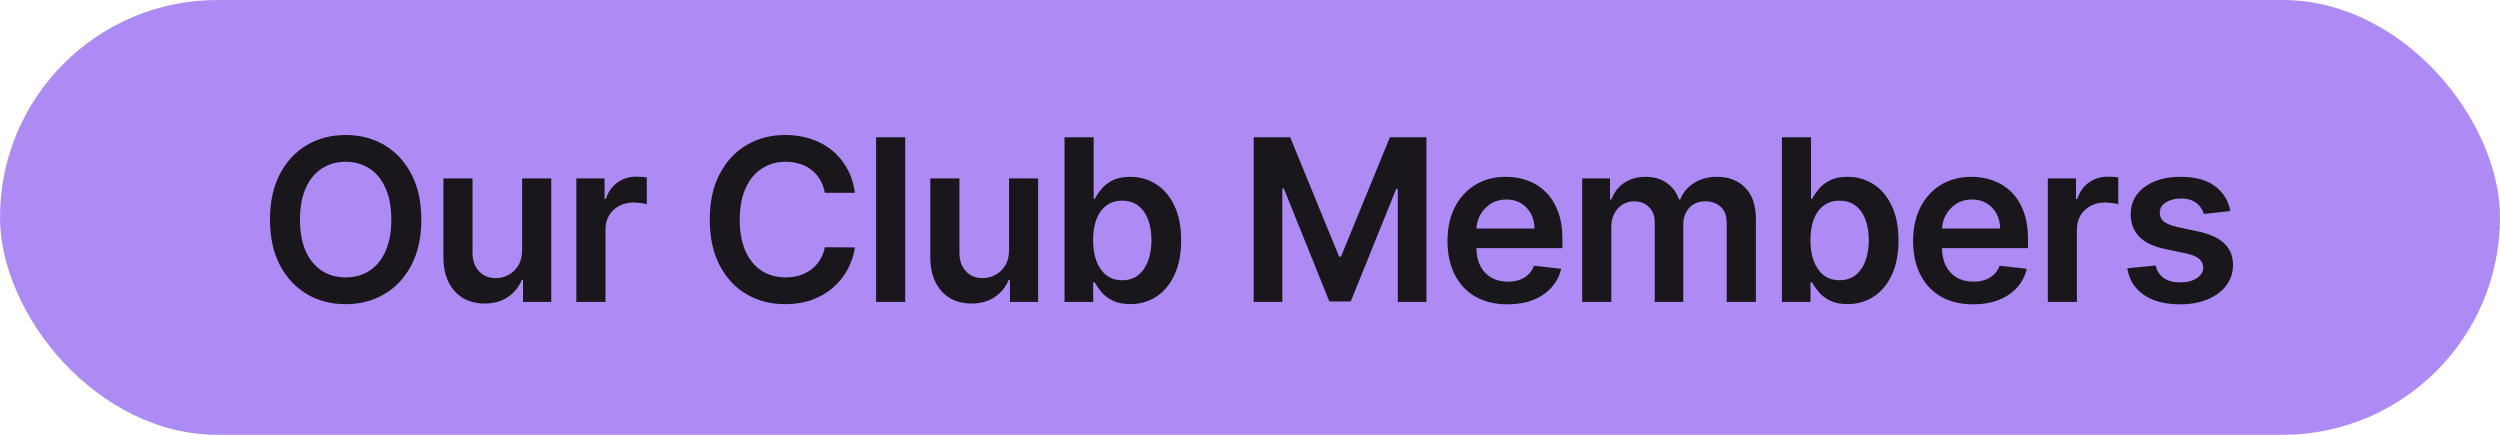
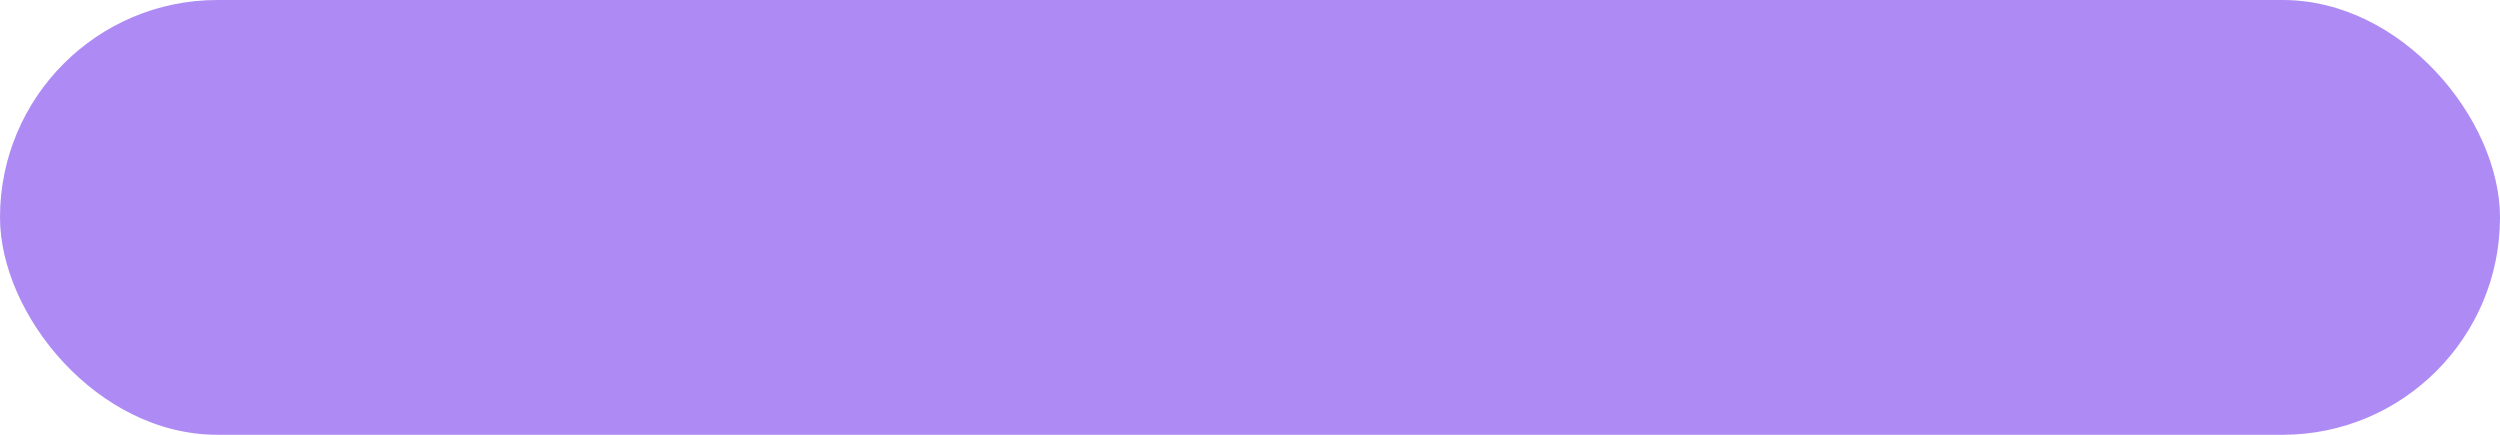
<svg xmlns="http://www.w3.org/2000/svg" width="207" height="36" viewBox="0 0 207 36" fill="none">
  <rect width="207" height="36" rx="18" fill="#AE8BF4" />
-   <path d="M34.886 18.182C34.886 19.651 34.611 20.91 34.06 21.957C33.514 23 32.768 23.799 31.823 24.354C30.882 24.909 29.814 25.186 28.62 25.186C27.426 25.186 26.356 24.909 25.411 24.354C24.47 23.795 23.724 22.994 23.174 21.951C22.628 20.903 22.355 19.647 22.355 18.182C22.355 16.712 22.628 15.456 23.174 14.413C23.724 13.366 24.47 12.564 25.411 12.009C26.356 11.455 27.426 11.177 28.62 11.177C29.814 11.177 30.882 11.455 31.823 12.009C32.768 12.564 33.514 13.366 34.06 14.413C34.611 15.456 34.886 16.712 34.886 18.182ZM32.402 18.182C32.402 17.148 32.24 16.275 31.916 15.565C31.596 14.85 31.153 14.311 30.584 13.947C30.016 13.579 29.362 13.394 28.62 13.394C27.879 13.394 27.224 13.579 26.656 13.947C26.088 14.311 25.642 14.85 25.318 15.565C24.998 16.275 24.838 17.148 24.838 18.182C24.838 19.216 24.998 20.091 25.318 20.805C25.642 21.515 26.088 22.055 26.656 22.423C27.224 22.787 27.879 22.969 28.62 22.969C29.362 22.969 30.016 22.787 30.584 22.423C31.153 22.055 31.596 21.515 31.916 20.805C32.24 20.091 32.402 19.216 32.402 18.182ZM43.233 20.699V14.773H45.644V25H43.306V23.182H43.2C42.969 23.755 42.59 24.223 42.061 24.587C41.538 24.951 40.892 25.133 40.124 25.133C39.453 25.133 38.861 24.985 38.346 24.687C37.836 24.385 37.436 23.948 37.148 23.375C36.859 22.798 36.715 22.101 36.715 21.285V14.773H39.125V20.912C39.125 21.56 39.303 22.075 39.658 22.456C40.013 22.838 40.479 23.029 41.056 23.029C41.411 23.029 41.755 22.943 42.088 22.769C42.421 22.596 42.694 22.339 42.907 21.997C43.124 21.651 43.233 21.218 43.233 20.699ZM47.722 25V14.773H50.059V16.477H50.166C50.352 15.887 50.672 15.432 51.125 15.112C51.582 14.788 52.103 14.626 52.689 14.626C52.822 14.626 52.971 14.633 53.135 14.646C53.304 14.655 53.444 14.671 53.555 14.693V16.91C53.453 16.875 53.291 16.843 53.069 16.817C52.851 16.786 52.641 16.77 52.436 16.77C51.997 16.77 51.602 16.866 51.251 17.057C50.905 17.243 50.632 17.503 50.432 17.836C50.232 18.169 50.133 18.552 50.133 18.988V25H47.722ZM70.786 15.965H68.296C68.225 15.556 68.094 15.194 67.903 14.879C67.712 14.56 67.474 14.289 67.19 14.067C66.906 13.845 66.582 13.678 66.218 13.568C65.859 13.452 65.47 13.394 65.053 13.394C64.312 13.394 63.655 13.581 63.082 13.954C62.509 14.322 62.061 14.864 61.737 15.578C61.413 16.289 61.251 17.156 61.251 18.182C61.251 19.225 61.413 20.104 61.737 20.819C62.066 21.529 62.514 22.066 63.082 22.43C63.655 22.789 64.309 22.969 65.046 22.969C65.455 22.969 65.836 22.916 66.192 22.809C66.551 22.698 66.873 22.536 67.157 22.323C67.445 22.11 67.687 21.848 67.883 21.538C68.082 21.227 68.22 20.872 68.296 20.472L70.786 20.486C70.693 21.134 70.491 21.742 70.18 22.31C69.874 22.878 69.472 23.38 68.975 23.815C68.478 24.245 67.896 24.583 67.23 24.827C66.564 25.067 65.825 25.186 65.013 25.186C63.815 25.186 62.745 24.909 61.804 24.354C60.863 23.799 60.121 22.998 59.58 21.951C59.038 20.903 58.767 19.647 58.767 18.182C58.767 16.712 59.04 15.456 59.586 14.413C60.132 13.366 60.876 12.564 61.817 12.009C62.758 11.455 63.823 11.177 65.013 11.177C65.772 11.177 66.478 11.284 67.13 11.497C67.783 11.71 68.364 12.023 68.875 12.436C69.385 12.844 69.805 13.346 70.133 13.94C70.466 14.531 70.684 15.206 70.786 15.965ZM74.952 11.364V25H72.541V11.364H74.952ZM83.549 20.699V14.773H85.959V25H83.622V23.182H83.516C83.285 23.755 82.905 24.223 82.377 24.587C81.853 24.951 81.207 25.133 80.439 25.133C79.769 25.133 79.177 24.985 78.662 24.687C78.151 24.385 77.752 23.948 77.463 23.375C77.175 22.798 77.03 22.101 77.03 21.285V14.773H79.441V20.912C79.441 21.56 79.618 22.075 79.973 22.456C80.329 22.838 80.795 23.029 81.372 23.029C81.727 23.029 82.071 22.943 82.404 22.769C82.737 22.596 83.01 22.339 83.223 21.997C83.44 21.651 83.549 21.218 83.549 20.699ZM88.144 25V11.364H90.555V16.464H90.655C90.779 16.215 90.954 15.951 91.181 15.672C91.407 15.387 91.713 15.146 92.099 14.946C92.486 14.742 92.978 14.64 93.578 14.64C94.368 14.64 95.08 14.841 95.715 15.245C96.354 15.645 96.86 16.238 97.233 17.023C97.61 17.805 97.799 18.763 97.799 19.9C97.799 21.023 97.615 21.977 97.246 22.763C96.878 23.549 96.376 24.148 95.742 24.561C95.107 24.973 94.388 25.18 93.584 25.18C92.998 25.18 92.512 25.082 92.126 24.887C91.74 24.692 91.429 24.456 91.194 24.181C90.963 23.901 90.783 23.637 90.655 23.389H90.515V25H88.144ZM90.508 19.886C90.508 20.548 90.601 21.127 90.788 21.624C90.979 22.121 91.252 22.51 91.607 22.789C91.966 23.065 92.401 23.202 92.912 23.202C93.444 23.202 93.891 23.06 94.25 22.776C94.61 22.488 94.88 22.095 95.062 21.598C95.249 21.096 95.342 20.526 95.342 19.886C95.342 19.252 95.251 18.688 95.069 18.195C94.887 17.702 94.616 17.316 94.257 17.037C93.897 16.757 93.449 16.617 92.912 16.617C92.397 16.617 91.96 16.753 91.6 17.023C91.24 17.294 90.968 17.674 90.781 18.162C90.599 18.65 90.508 19.225 90.508 19.886ZM103.806 11.364H106.828L110.877 21.245H111.037L115.085 11.364H118.108V25H115.737V15.632H115.611L111.842 24.96H110.071L106.302 15.612H106.176V25H103.806V11.364ZM124.819 25.2C123.794 25.2 122.908 24.987 122.162 24.561C121.421 24.13 120.85 23.522 120.451 22.736C120.051 21.946 119.852 21.016 119.852 19.946C119.852 18.894 120.051 17.971 120.451 17.176C120.855 16.377 121.419 15.756 122.142 15.312C122.866 14.864 123.716 14.64 124.692 14.64C125.323 14.64 125.918 14.742 126.477 14.946C127.041 15.146 127.538 15.456 127.968 15.878C128.403 16.3 128.745 16.837 128.994 17.489C129.242 18.137 129.367 18.91 129.367 19.806V20.546H120.984V18.921H127.056C127.052 18.459 126.952 18.049 126.756 17.689C126.561 17.325 126.288 17.039 125.938 16.83C125.591 16.622 125.187 16.517 124.726 16.517C124.233 16.517 123.8 16.637 123.427 16.877C123.054 17.112 122.764 17.423 122.555 17.809C122.351 18.191 122.247 18.61 122.242 19.067V20.486C122.242 21.08 122.351 21.591 122.568 22.017C122.786 22.439 123.09 22.763 123.481 22.989C123.871 23.211 124.328 23.322 124.852 23.322C125.203 23.322 125.52 23.273 125.804 23.176C126.088 23.073 126.335 22.925 126.543 22.73C126.752 22.534 126.91 22.292 127.016 22.004L129.267 22.257C129.125 22.852 128.854 23.371 128.454 23.815C128.059 24.254 127.553 24.596 126.936 24.84C126.319 25.08 125.613 25.2 124.819 25.2ZM131.006 25V14.773H133.309V16.511H133.429C133.642 15.925 133.995 15.467 134.488 15.139C134.981 14.806 135.569 14.64 136.252 14.64C136.945 14.64 137.529 14.808 138.004 15.146C138.483 15.479 138.82 15.934 139.016 16.511H139.122C139.349 15.942 139.73 15.49 140.268 15.152C140.809 14.81 141.45 14.64 142.192 14.64C143.133 14.64 143.901 14.937 144.496 15.532C145.09 16.127 145.388 16.994 145.388 18.135V25H142.971V18.508C142.971 17.873 142.802 17.409 142.465 17.116C142.127 16.819 141.715 16.67 141.226 16.67C140.645 16.67 140.19 16.852 139.861 17.216C139.537 17.576 139.375 18.044 139.375 18.621V25H137.012V18.408C137.012 17.88 136.852 17.458 136.532 17.143C136.217 16.828 135.804 16.67 135.294 16.67C134.947 16.67 134.632 16.759 134.348 16.937C134.064 17.11 133.838 17.356 133.669 17.676C133.5 17.991 133.416 18.359 133.416 18.781V25H131.006ZM147.54 25V11.364H149.95V16.464H150.05C150.174 16.215 150.349 15.951 150.576 15.672C150.802 15.387 151.109 15.146 151.495 14.946C151.881 14.742 152.374 14.64 152.973 14.64C153.763 14.64 154.475 14.841 155.11 15.245C155.749 15.645 156.255 16.238 156.628 17.023C157.006 17.805 157.194 18.763 157.194 19.9C157.194 21.023 157.01 21.977 156.642 22.763C156.273 23.549 155.772 24.148 155.137 24.561C154.502 24.973 153.783 25.18 152.98 25.18C152.394 25.18 151.908 25.082 151.521 24.887C151.135 24.692 150.824 24.456 150.589 24.181C150.358 23.901 150.179 23.637 150.05 23.389H149.91V25H147.54ZM149.903 19.886C149.903 20.548 149.997 21.127 150.183 21.624C150.374 22.121 150.647 22.51 151.002 22.789C151.362 23.065 151.797 23.202 152.307 23.202C152.84 23.202 153.286 23.06 153.645 22.776C154.005 22.488 154.276 22.095 154.458 21.598C154.644 21.096 154.737 20.526 154.737 19.886C154.737 19.252 154.646 18.688 154.464 18.195C154.282 17.702 154.012 17.316 153.652 17.037C153.292 16.757 152.844 16.617 152.307 16.617C151.792 16.617 151.355 16.753 150.995 17.023C150.636 17.294 150.363 17.674 150.176 18.162C149.994 18.65 149.903 19.225 149.903 19.886ZM163.371 25.2C162.346 25.2 161.46 24.987 160.714 24.561C159.973 24.13 159.403 23.522 159.003 22.736C158.604 21.946 158.404 21.016 158.404 19.946C158.404 18.894 158.604 17.971 159.003 17.176C159.407 16.377 159.971 15.756 160.694 15.312C161.418 14.864 162.268 14.64 163.245 14.64C163.875 14.64 164.47 14.742 165.029 14.946C165.593 15.146 166.09 15.456 166.521 15.878C166.956 16.3 167.297 16.837 167.546 17.489C167.794 18.137 167.919 18.91 167.919 19.806V20.546H159.536V18.921H165.608C165.604 18.459 165.504 18.049 165.309 17.689C165.113 17.325 164.84 17.039 164.49 16.83C164.143 16.622 163.74 16.517 163.278 16.517C162.785 16.517 162.352 16.637 161.979 16.877C161.607 17.112 161.316 17.423 161.107 17.809C160.903 18.191 160.799 18.61 160.794 19.067V20.486C160.794 21.08 160.903 21.591 161.121 22.017C161.338 22.439 161.642 22.763 162.033 22.989C162.423 23.211 162.881 23.322 163.404 23.322C163.755 23.322 164.072 23.273 164.357 23.176C164.641 23.073 164.887 22.925 165.096 22.73C165.304 22.534 165.462 22.292 165.568 22.004L167.819 22.257C167.677 22.852 167.406 23.371 167.007 23.815C166.612 24.254 166.105 24.596 165.488 24.84C164.871 25.08 164.166 25.2 163.371 25.2ZM169.558 25V14.773H171.895V16.477H172.002C172.188 15.887 172.508 15.432 172.96 15.112C173.418 14.788 173.939 14.626 174.525 14.626C174.658 14.626 174.807 14.633 174.971 14.646C175.14 14.655 175.28 14.671 175.391 14.693V16.91C175.289 16.875 175.127 16.843 174.905 16.817C174.687 16.786 174.476 16.77 174.272 16.77C173.833 16.77 173.438 16.866 173.087 17.057C172.741 17.243 172.468 17.503 172.268 17.836C172.068 18.169 171.968 18.552 171.968 18.988V25H169.558ZM184.675 17.476L182.478 17.716C182.416 17.494 182.307 17.285 182.152 17.09C182.001 16.895 181.797 16.737 181.539 16.617C181.282 16.497 180.967 16.437 180.594 16.437C180.092 16.437 179.67 16.546 179.329 16.764C178.991 16.981 178.825 17.263 178.829 17.609C178.825 17.907 178.934 18.148 179.155 18.335C179.382 18.521 179.755 18.674 180.274 18.794L182.019 19.167C182.986 19.376 183.705 19.707 184.176 20.159C184.651 20.612 184.891 21.205 184.895 21.937C184.891 22.581 184.702 23.149 184.329 23.642C183.961 24.13 183.448 24.512 182.791 24.787C182.134 25.062 181.379 25.2 180.527 25.2C179.275 25.2 178.268 24.938 177.504 24.414C176.741 23.886 176.286 23.151 176.139 22.21L178.49 21.984C178.596 22.445 178.823 22.794 179.169 23.029C179.515 23.264 179.966 23.382 180.52 23.382C181.093 23.382 181.552 23.264 181.899 23.029C182.249 22.794 182.425 22.503 182.425 22.157C182.425 21.864 182.312 21.622 182.085 21.431C181.863 21.24 181.517 21.094 181.046 20.992L179.302 20.625C178.321 20.421 177.595 20.077 177.125 19.593C176.654 19.105 176.421 18.488 176.426 17.742C176.421 17.112 176.592 16.566 176.938 16.104C177.289 15.638 177.775 15.279 178.396 15.026C179.022 14.768 179.744 14.64 180.56 14.64C181.759 14.64 182.702 14.895 183.39 15.405C184.083 15.916 184.511 16.606 184.675 17.476Z" fill="#19171C" />
</svg>